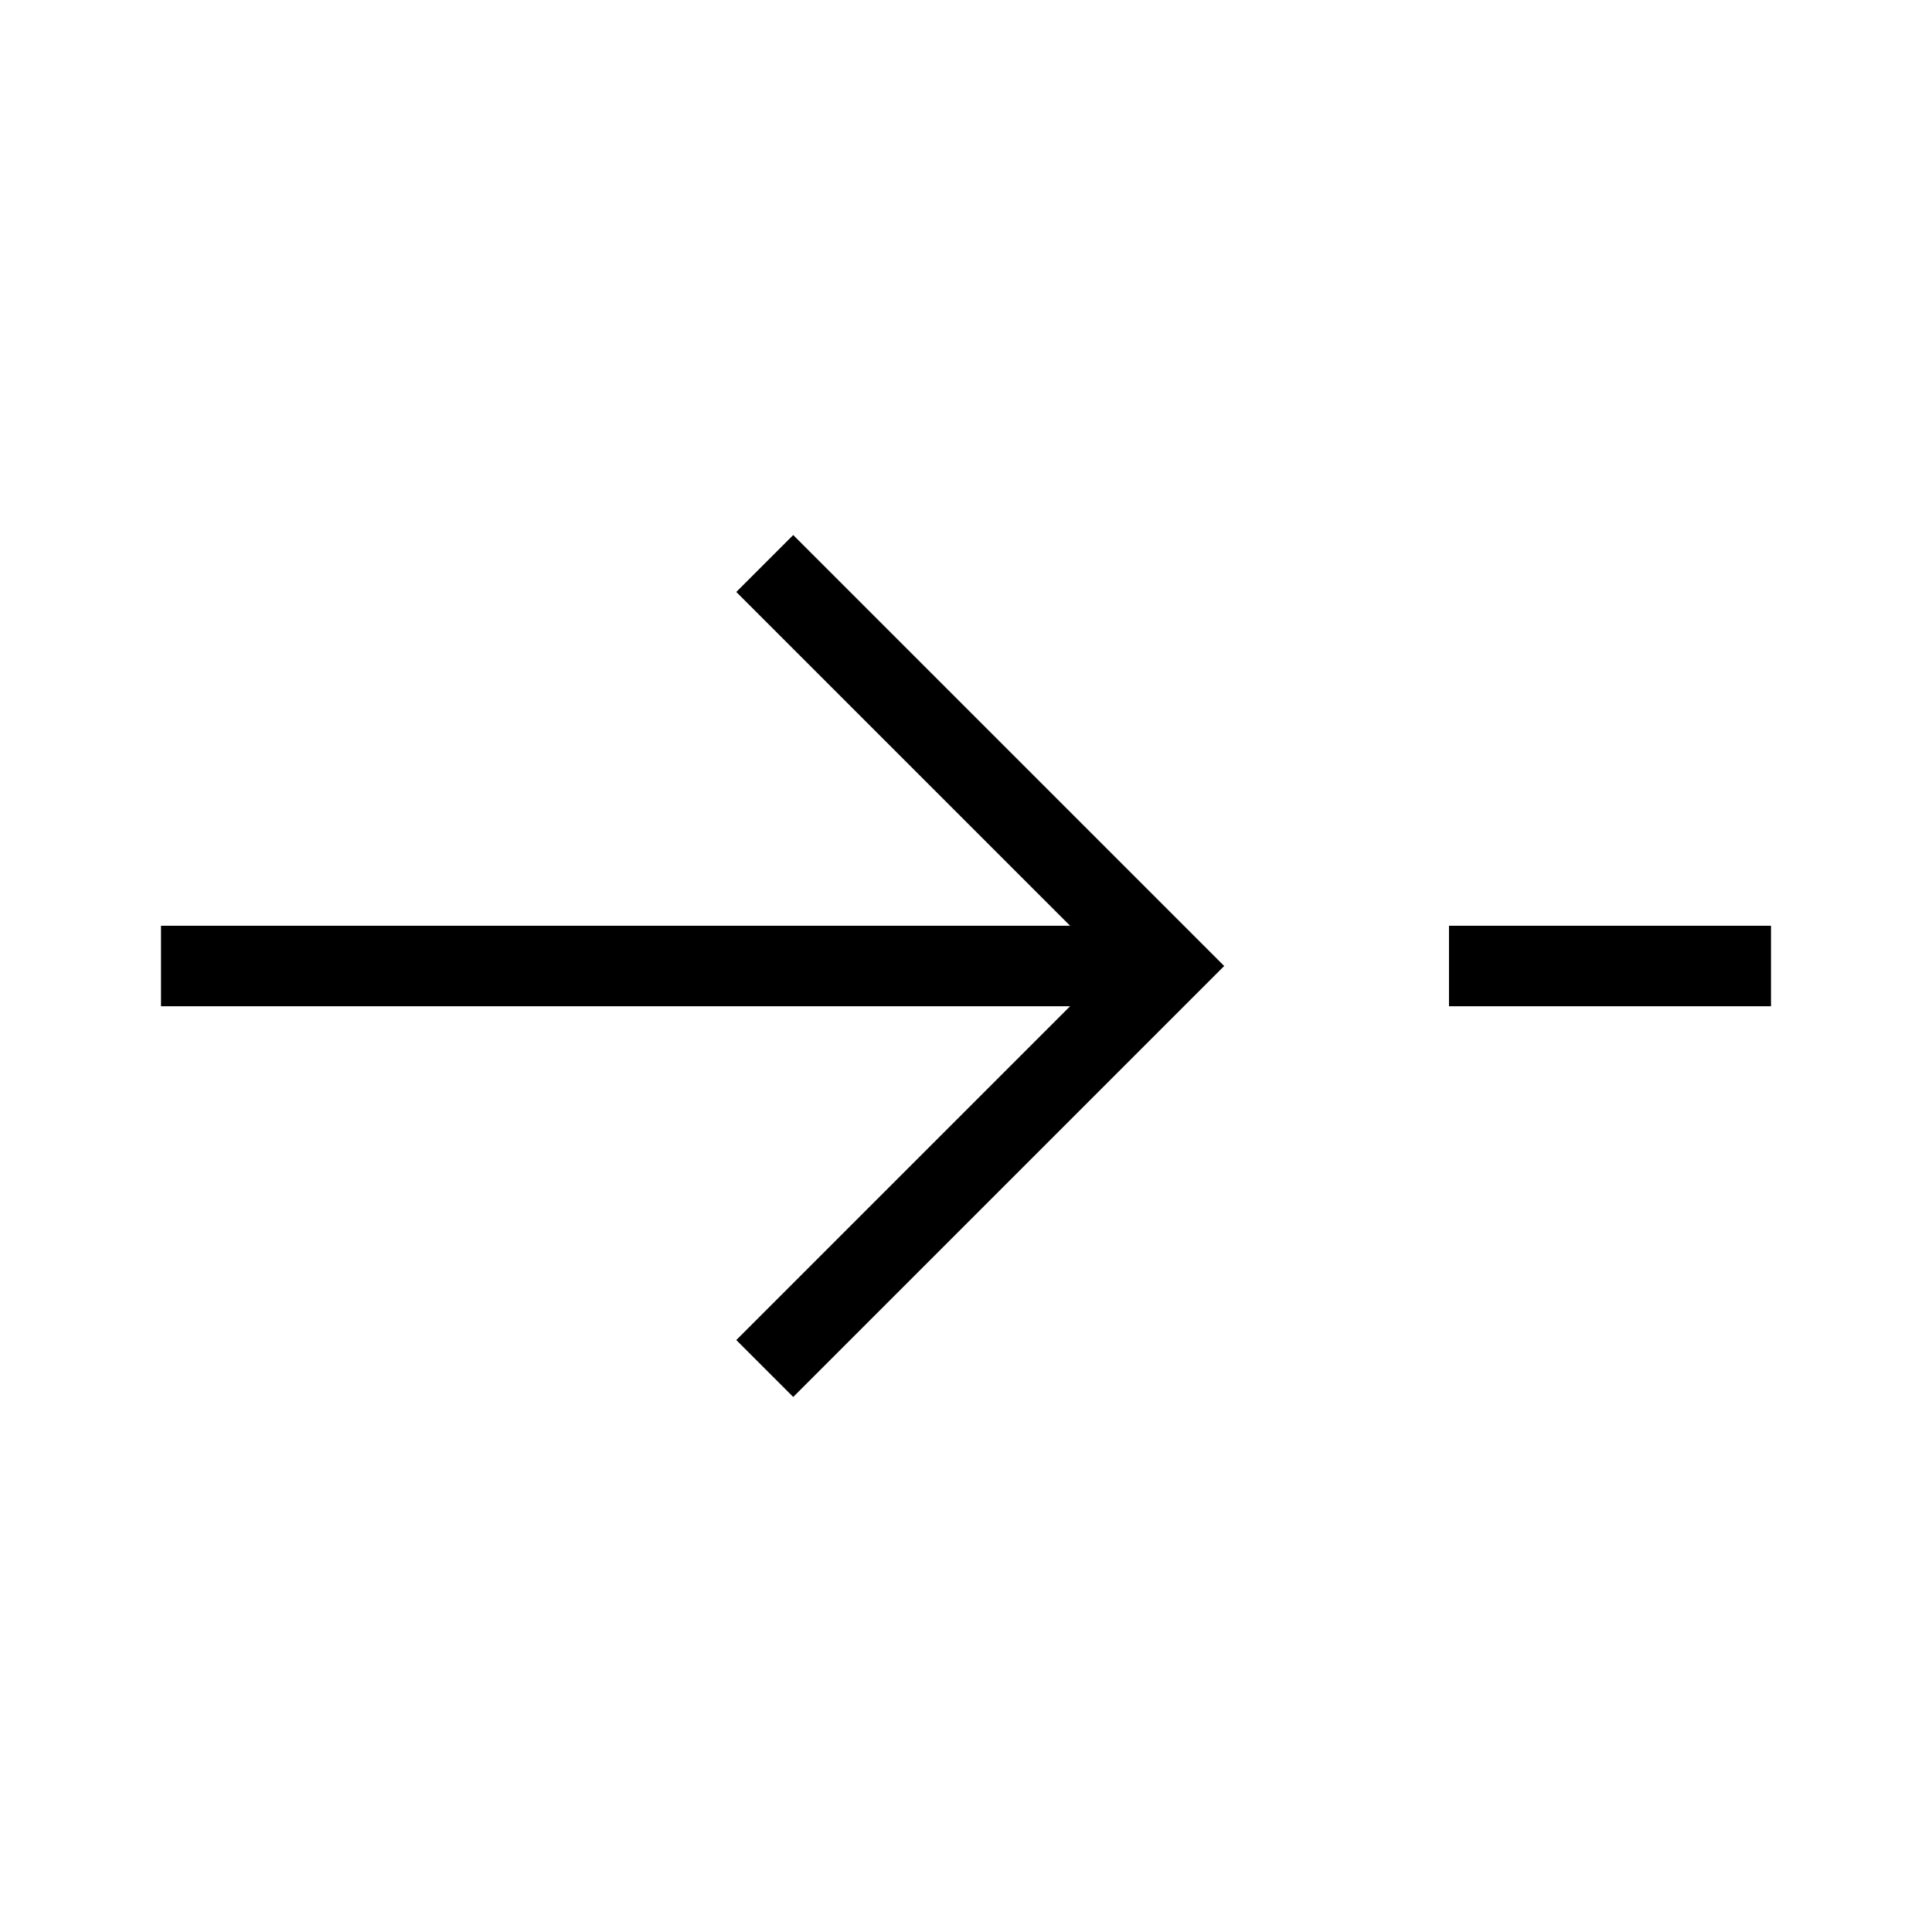
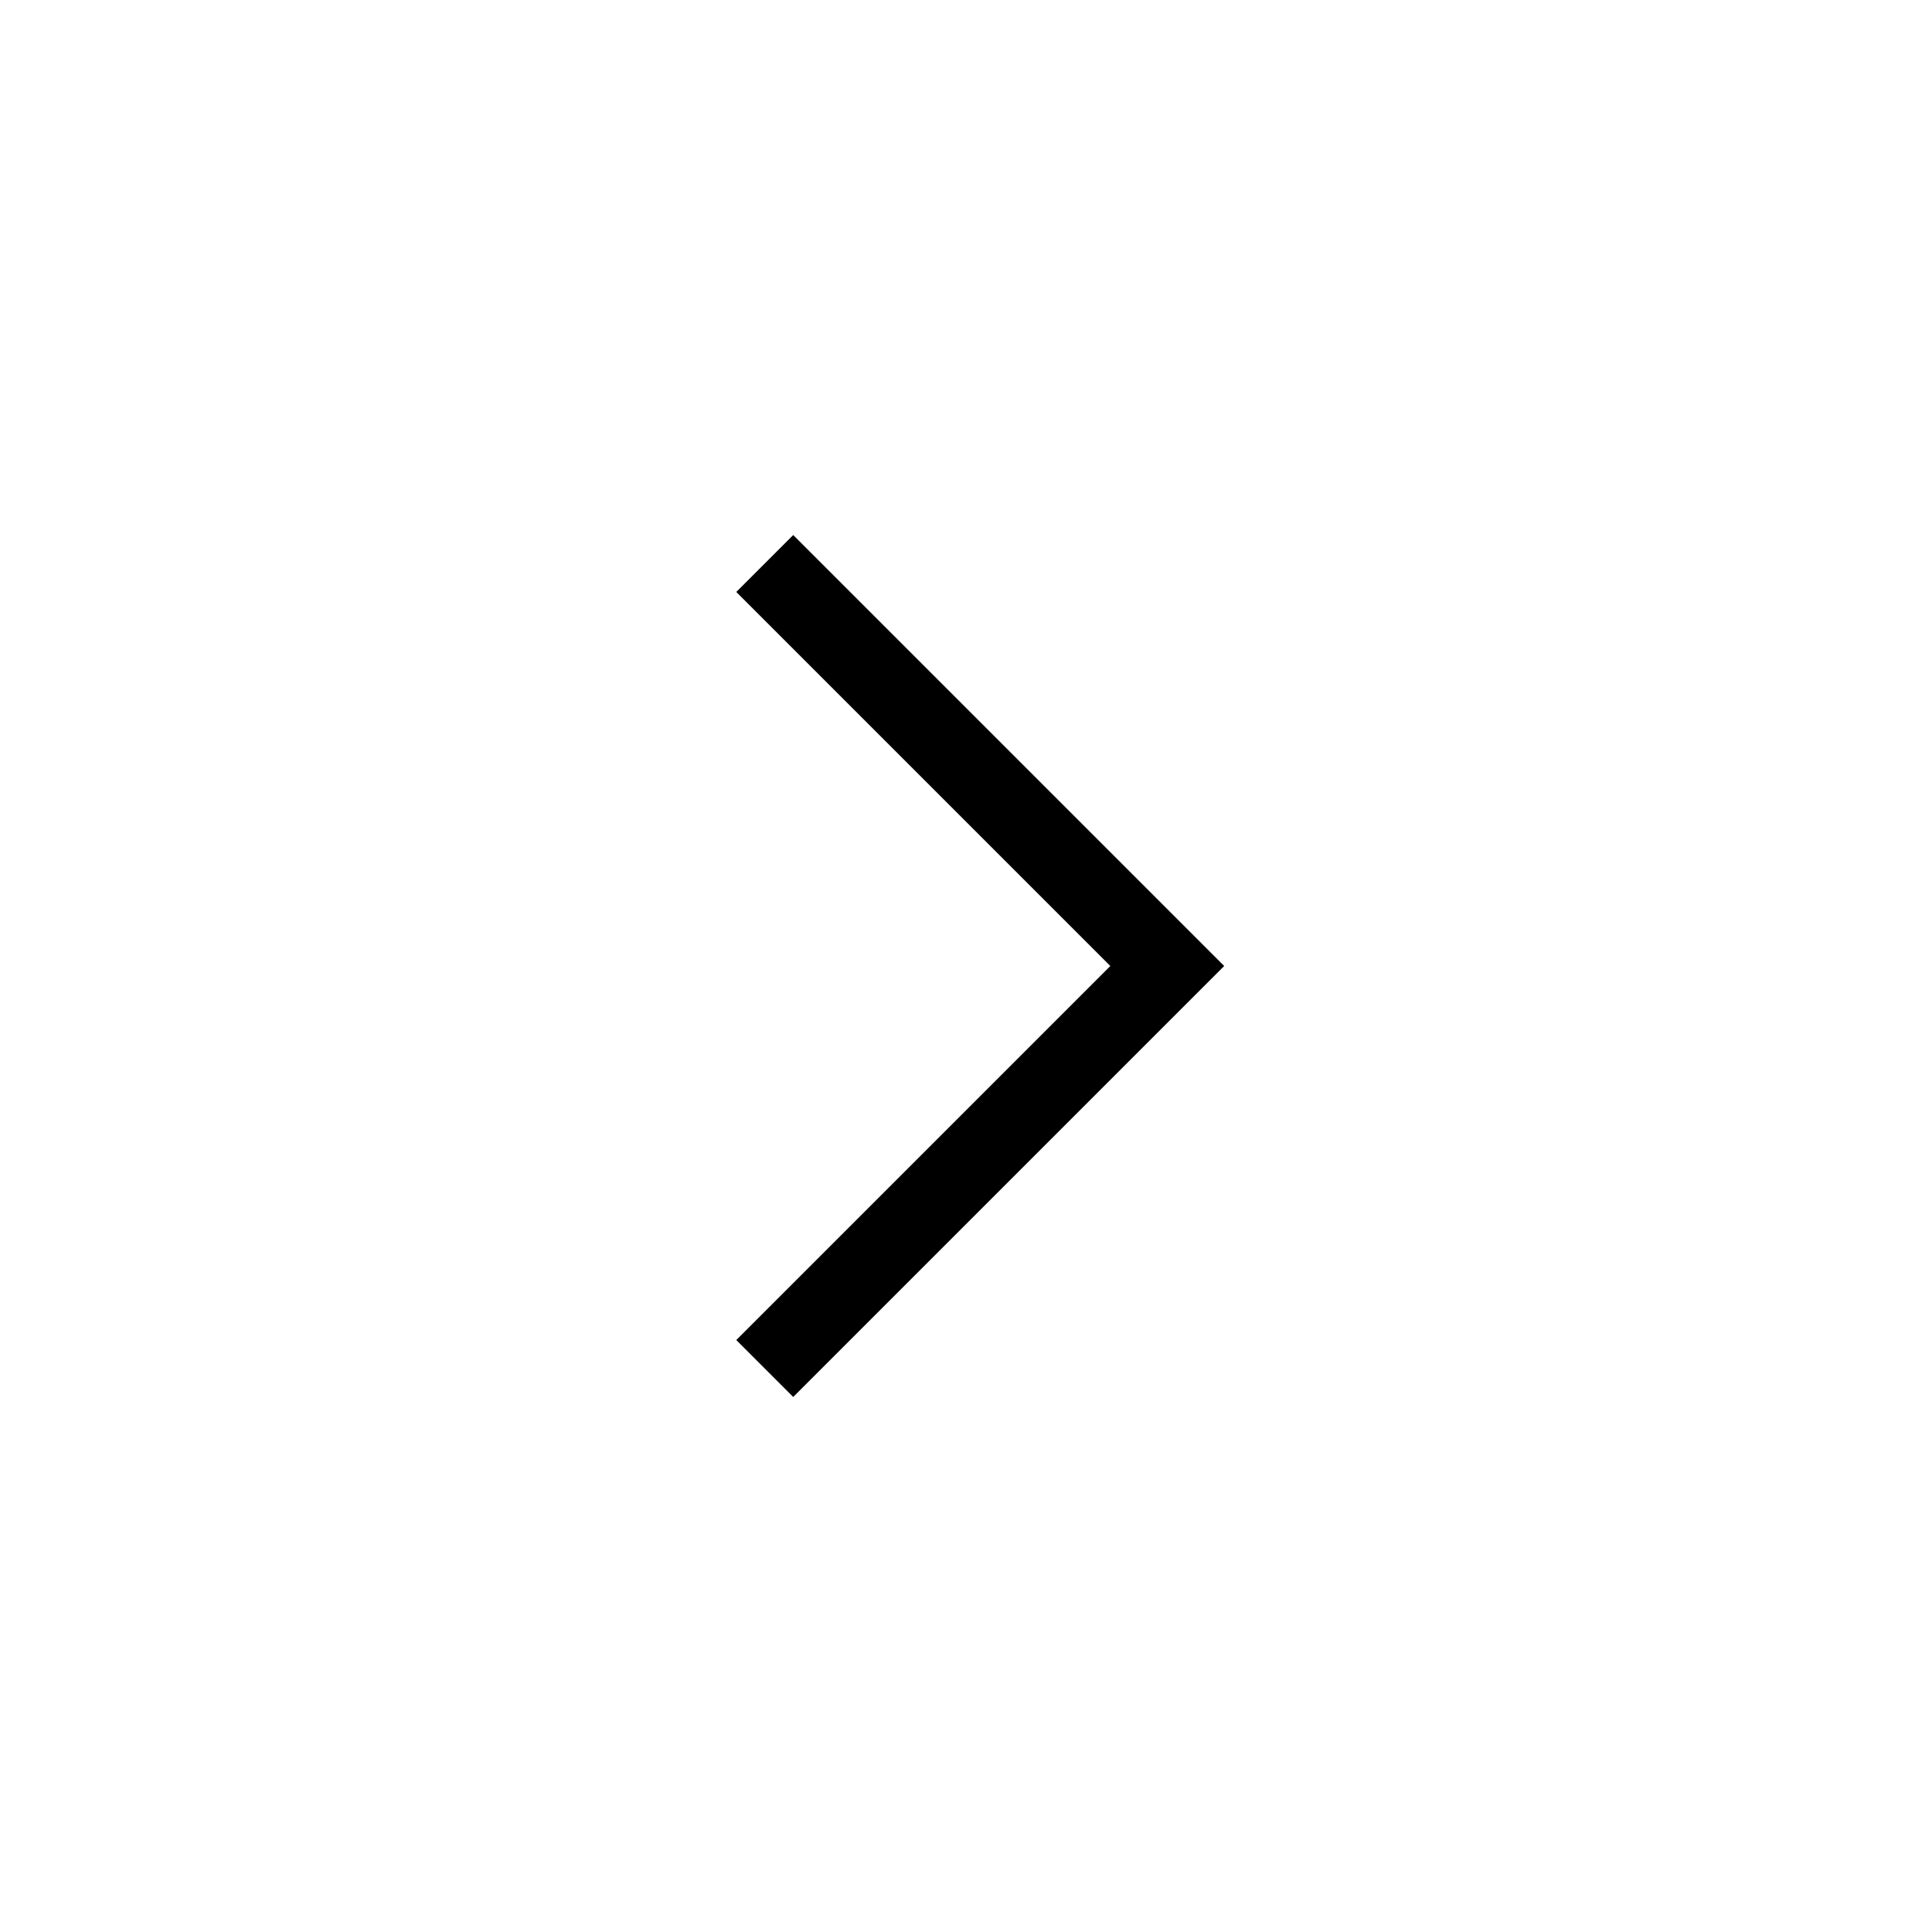
<svg xmlns="http://www.w3.org/2000/svg" width="24" height="24" viewBox="0 0 24 24" fill="none">
  <path d="M9.5 7L14.5 12L9.5 17" stroke="currentColor" strokeWidth="1.5" strokeLinecap="round" strokeLinejoin="round" />
-   <path d="M2 12H14" stroke="currentColor" strokeWidth="1.5" strokeLinecap="round" strokeLinejoin="round" />
-   <path d="M22 12H18" stroke="currentColor" strokeWidth="1.5" strokeLinecap="round" strokeLinejoin="round" />
</svg>